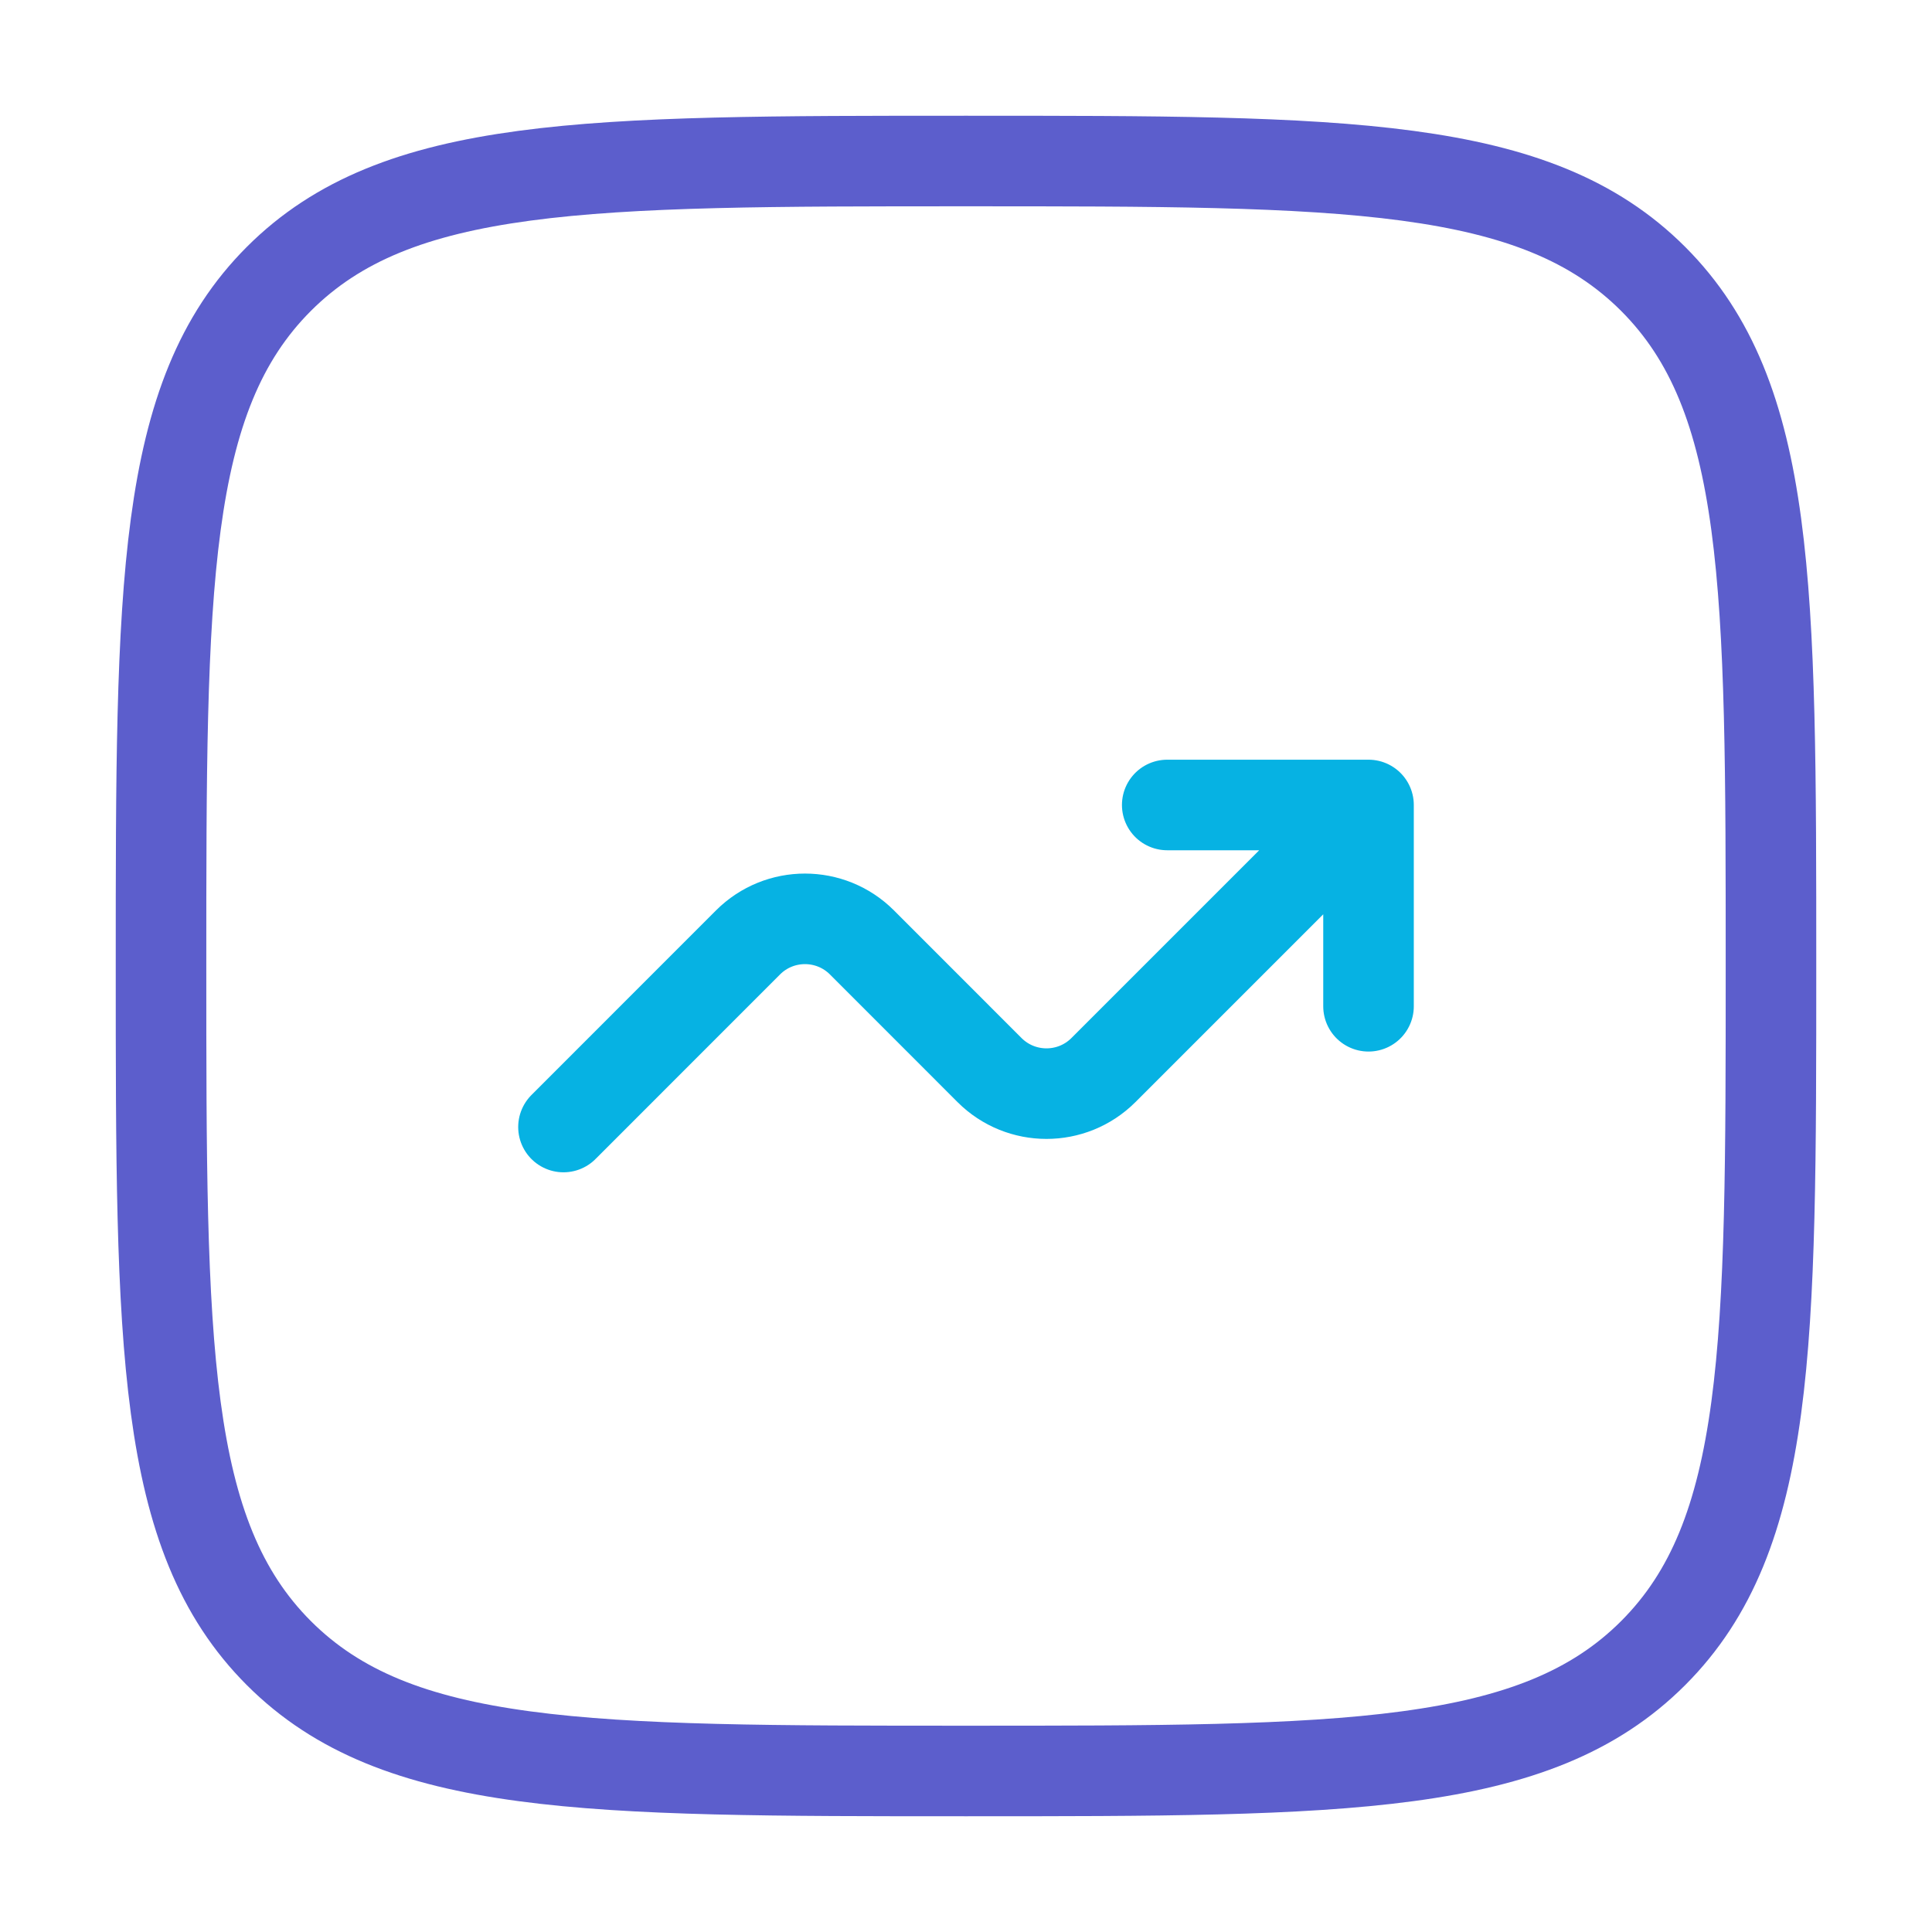
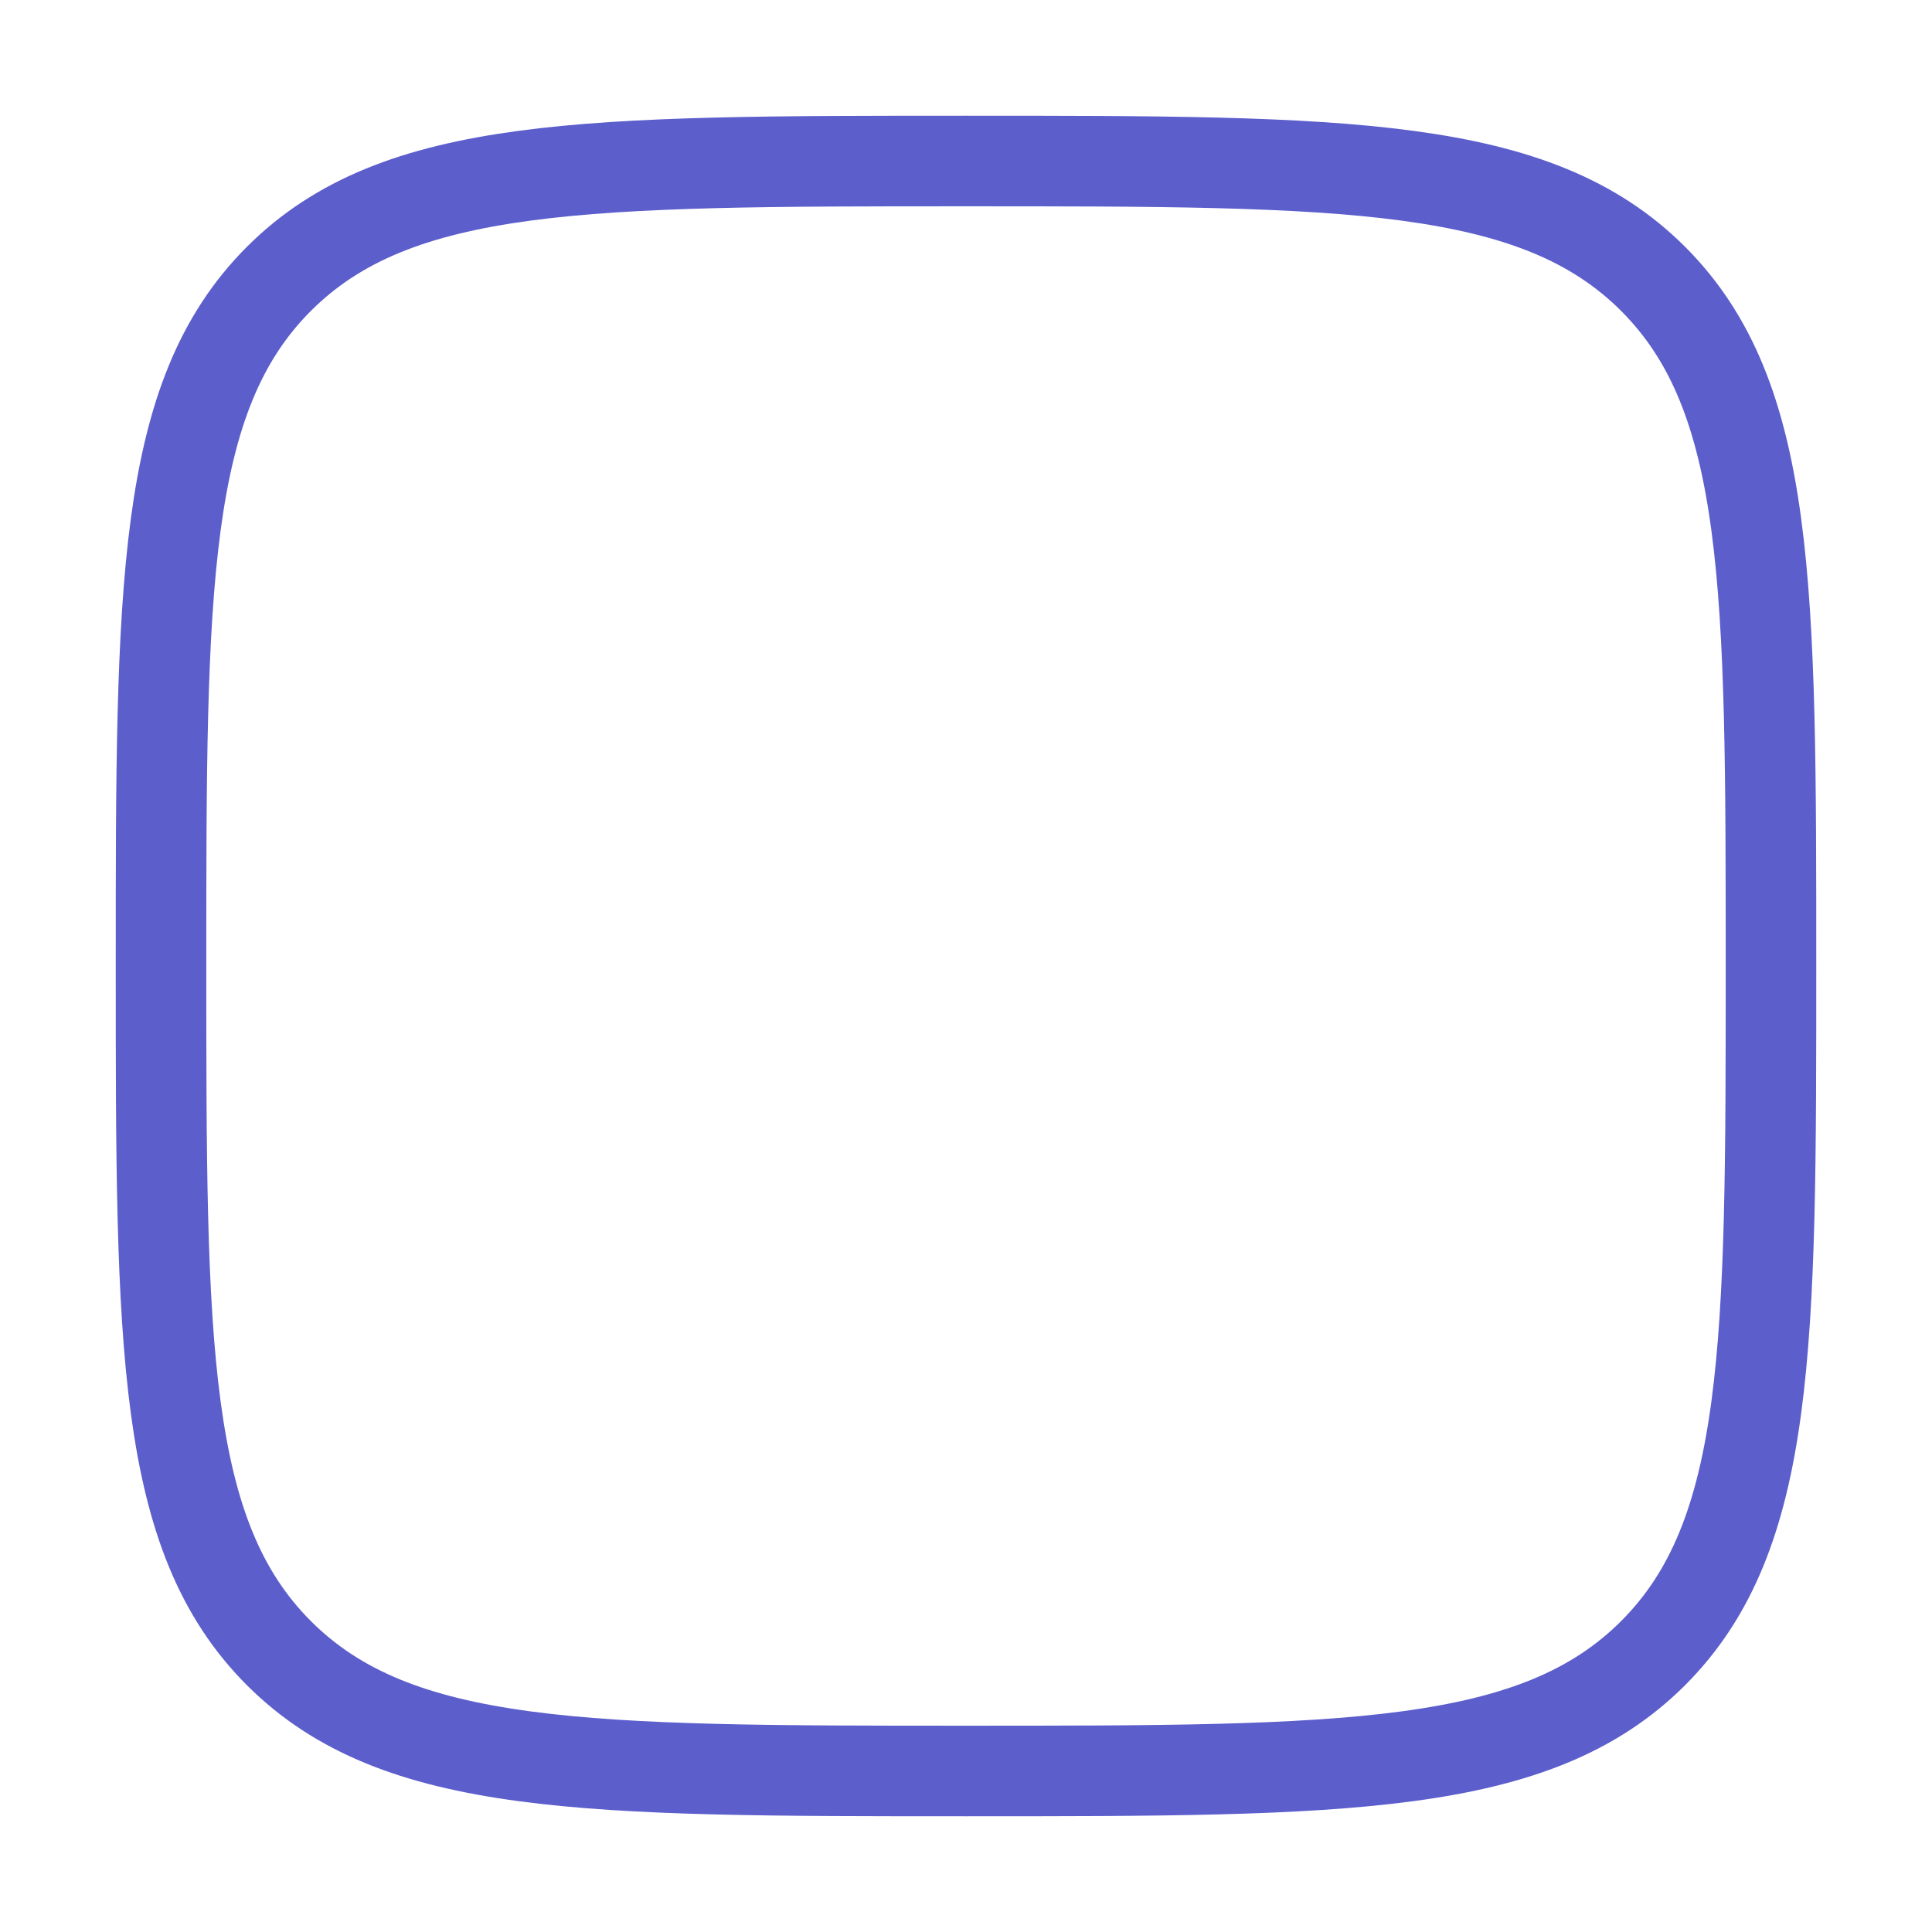
<svg xmlns="http://www.w3.org/2000/svg" width="32" height="32" viewBox="0 0 32 32" fill="none">
  <path d="M2.667 16C2.667 9.715 2.667 6.572 4.619 4.619C6.572 2.667 9.715 2.667 16 2.667C22.285 2.667 25.428 2.667 27.381 4.619C29.333 6.572 29.333 9.715 29.333 16C29.333 22.285 29.333 25.428 27.381 27.381C25.428 29.333 22.285 29.333 16 29.333C9.715 29.333 6.572 29.333 4.619 27.381C2.667 25.428 2.667 22.285 2.667 16Z" stroke="#5C5ECC" stroke-width="1.5" stroke-linecap="round" stroke-linejoin="round" />
-   <path d="M9.333 18.667L12.39 15.609C12.911 15.089 13.755 15.089 14.276 15.609L16.39 17.724C16.911 18.244 17.755 18.244 18.276 17.724L22.667 13.333M22.667 13.333V16.667M22.667 13.333H19.333" stroke="#06B2E3" stroke-width="1.5" stroke-linecap="round" stroke-linejoin="round" />
</svg>